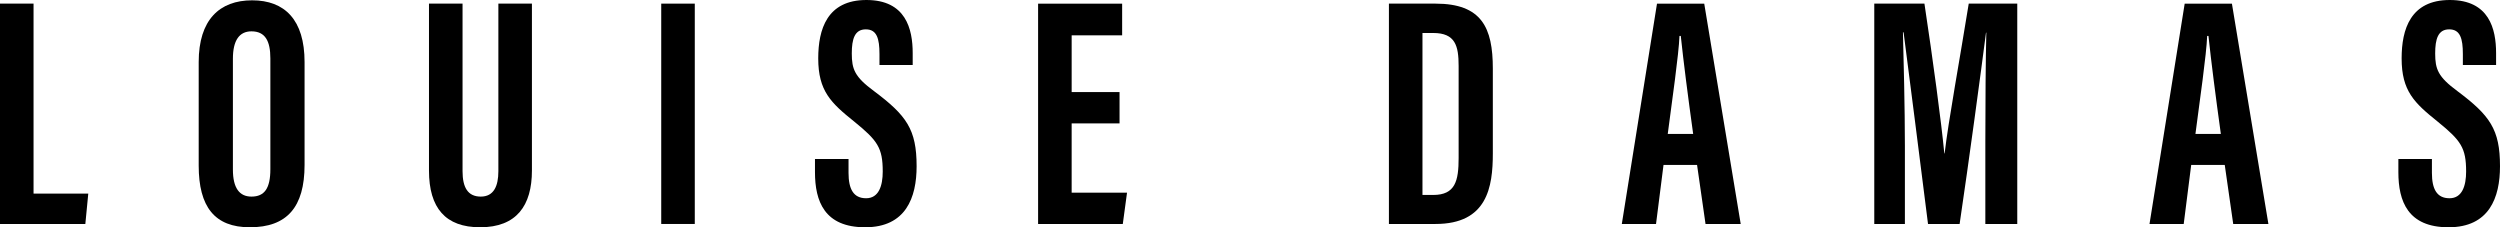
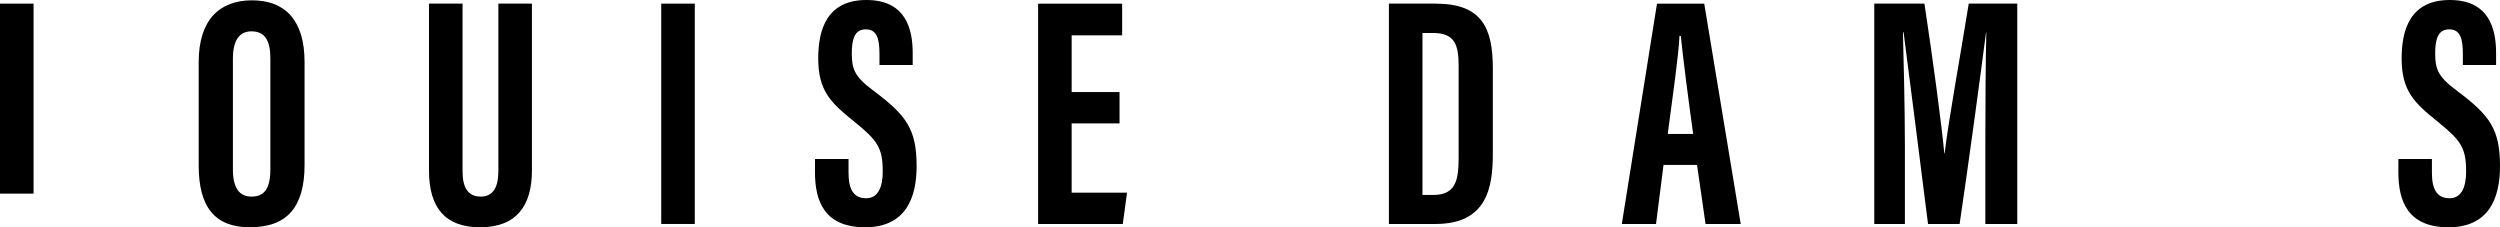
<svg xmlns="http://www.w3.org/2000/svg" fill="none" viewBox="0 0 330 30" height="30" width="330">
-   <path fill="black" d="M0 0.479H4.428V25.559H11.652L11.265 29.564H0V0.479Z" />
+   <path fill="black" d="M0 0.479H4.428V25.559H11.652H0V0.479Z" />
  <path fill="black" d="M40.203 8.186V21.771C40.203 27.344 37.881 30 32.979 30C28.335 30 26.228 27.3 26.228 21.857V8.186C26.228 2.612 28.98 0.043 33.28 0.043C37.58 0.043 40.203 2.612 40.203 8.186ZM30.743 7.75V22.38C30.743 24.819 31.603 25.951 33.193 25.951C34.913 25.951 35.688 24.863 35.688 22.337V7.707C35.688 5.399 35 4.137 33.193 4.137C31.603 4.137 30.743 5.312 30.743 7.75Z" />
  <path fill="black" d="M61.056 0.479V22.598C61.056 24.732 61.744 25.951 63.464 25.951C65.183 25.951 65.785 24.557 65.785 22.598V0.479H70.214V22.511C70.214 27.126 68.193 30 63.377 30C58.82 30 56.626 27.475 56.626 22.511V0.479H61.056Z" />
  <path fill="black" d="M91.711 0.479V29.564H87.283V0.479H91.711Z" />
  <path fill="black" d="M112.006 22.817C112.006 24.95 112.651 26.169 114.327 26.169C116.003 26.169 116.521 24.514 116.521 22.642C116.521 19.507 115.832 18.548 112.78 16.067C109.684 13.585 108.007 12.018 108.007 7.707C108.007 3.875 109.168 0 114.371 0C119.574 0 120.476 3.832 120.476 7.01V8.578H116.091V7.141C116.091 5.095 115.747 3.875 114.285 3.875C112.822 3.875 112.436 5.138 112.436 7.054C112.436 9.144 112.823 10.146 115.36 12.018C119.659 15.24 120.993 17.068 120.993 21.945C120.993 26.082 119.574 30 114.199 30C108.824 30 107.577 26.56 107.577 22.728V20.987H112.006V22.817Z" />
  <path fill="black" d="M141.458 16.285V25.429H148.768L148.209 29.566H137.029V0.48H148.123V4.66H141.459V12.149H147.78V16.285H141.458Z" />
  <path fill="black" d="M183.337 0.479H189.487C195.592 0.479 197.054 3.657 197.054 9.056V20.247C197.054 24.688 196.323 29.564 189.487 29.564H183.337V0.479ZM187.766 25.734H189.185C192.109 25.734 192.539 23.861 192.539 20.857V8.709C192.539 6.052 192.109 4.355 189.185 4.355H187.766V25.734Z" />
  <path fill="black" d="M219.584 21.771L218.595 29.566H214.08L218.724 0.48H224.959L229.774 29.566H225.13L224.012 21.771H219.584ZM223.497 17.679C222.809 12.715 222.207 8.013 221.863 4.747H221.691C221.606 7.142 220.702 13.368 220.143 17.679H223.497Z" />
  <path fill="black" d="M262.065 18.723C262.065 13.803 262.108 7.664 262.194 4.31H262.152C261.506 9.361 259.916 21.162 258.67 29.564H254.498C253.552 21.988 251.961 9.578 251.273 4.266H251.188C251.273 7.663 251.446 14.238 251.446 19.245V29.564H247.404V0.479H254.026C255.144 7.881 256.262 16.154 256.649 20.247H256.692C257.164 16.11 258.756 7.446 259.873 0.479H266.279V29.564H262.065V18.722V18.723Z" />
-   <path fill="black" d="M289.239 21.771L288.25 29.566H283.735L288.379 0.48H294.613L299.429 29.566H294.785L293.667 21.771H289.239ZM293.152 17.679C292.464 12.715 291.862 8.013 291.517 4.747H291.346C291.26 7.142 290.357 13.368 289.798 17.679H293.152Z" />
  <path fill="black" d="M321.013 22.817C321.013 24.95 321.658 26.169 323.335 26.169C325.011 26.169 325.528 24.514 325.528 22.642C325.528 19.507 324.84 18.548 321.788 16.067C318.692 13.585 317.015 12.018 317.015 7.707C317.015 3.875 318.175 0 323.378 0C328.581 0 329.484 3.832 329.484 7.01V8.578H325.098V7.141C325.098 5.095 324.754 3.875 323.292 3.875C321.829 3.875 321.443 5.138 321.443 7.054C321.443 9.144 321.83 10.146 324.367 12.018C328.667 15.24 330 17.068 330 21.945C330 26.082 328.581 30 323.206 30C317.832 30 316.585 26.56 316.585 22.728V20.987H321.013V22.817Z" />
</svg>